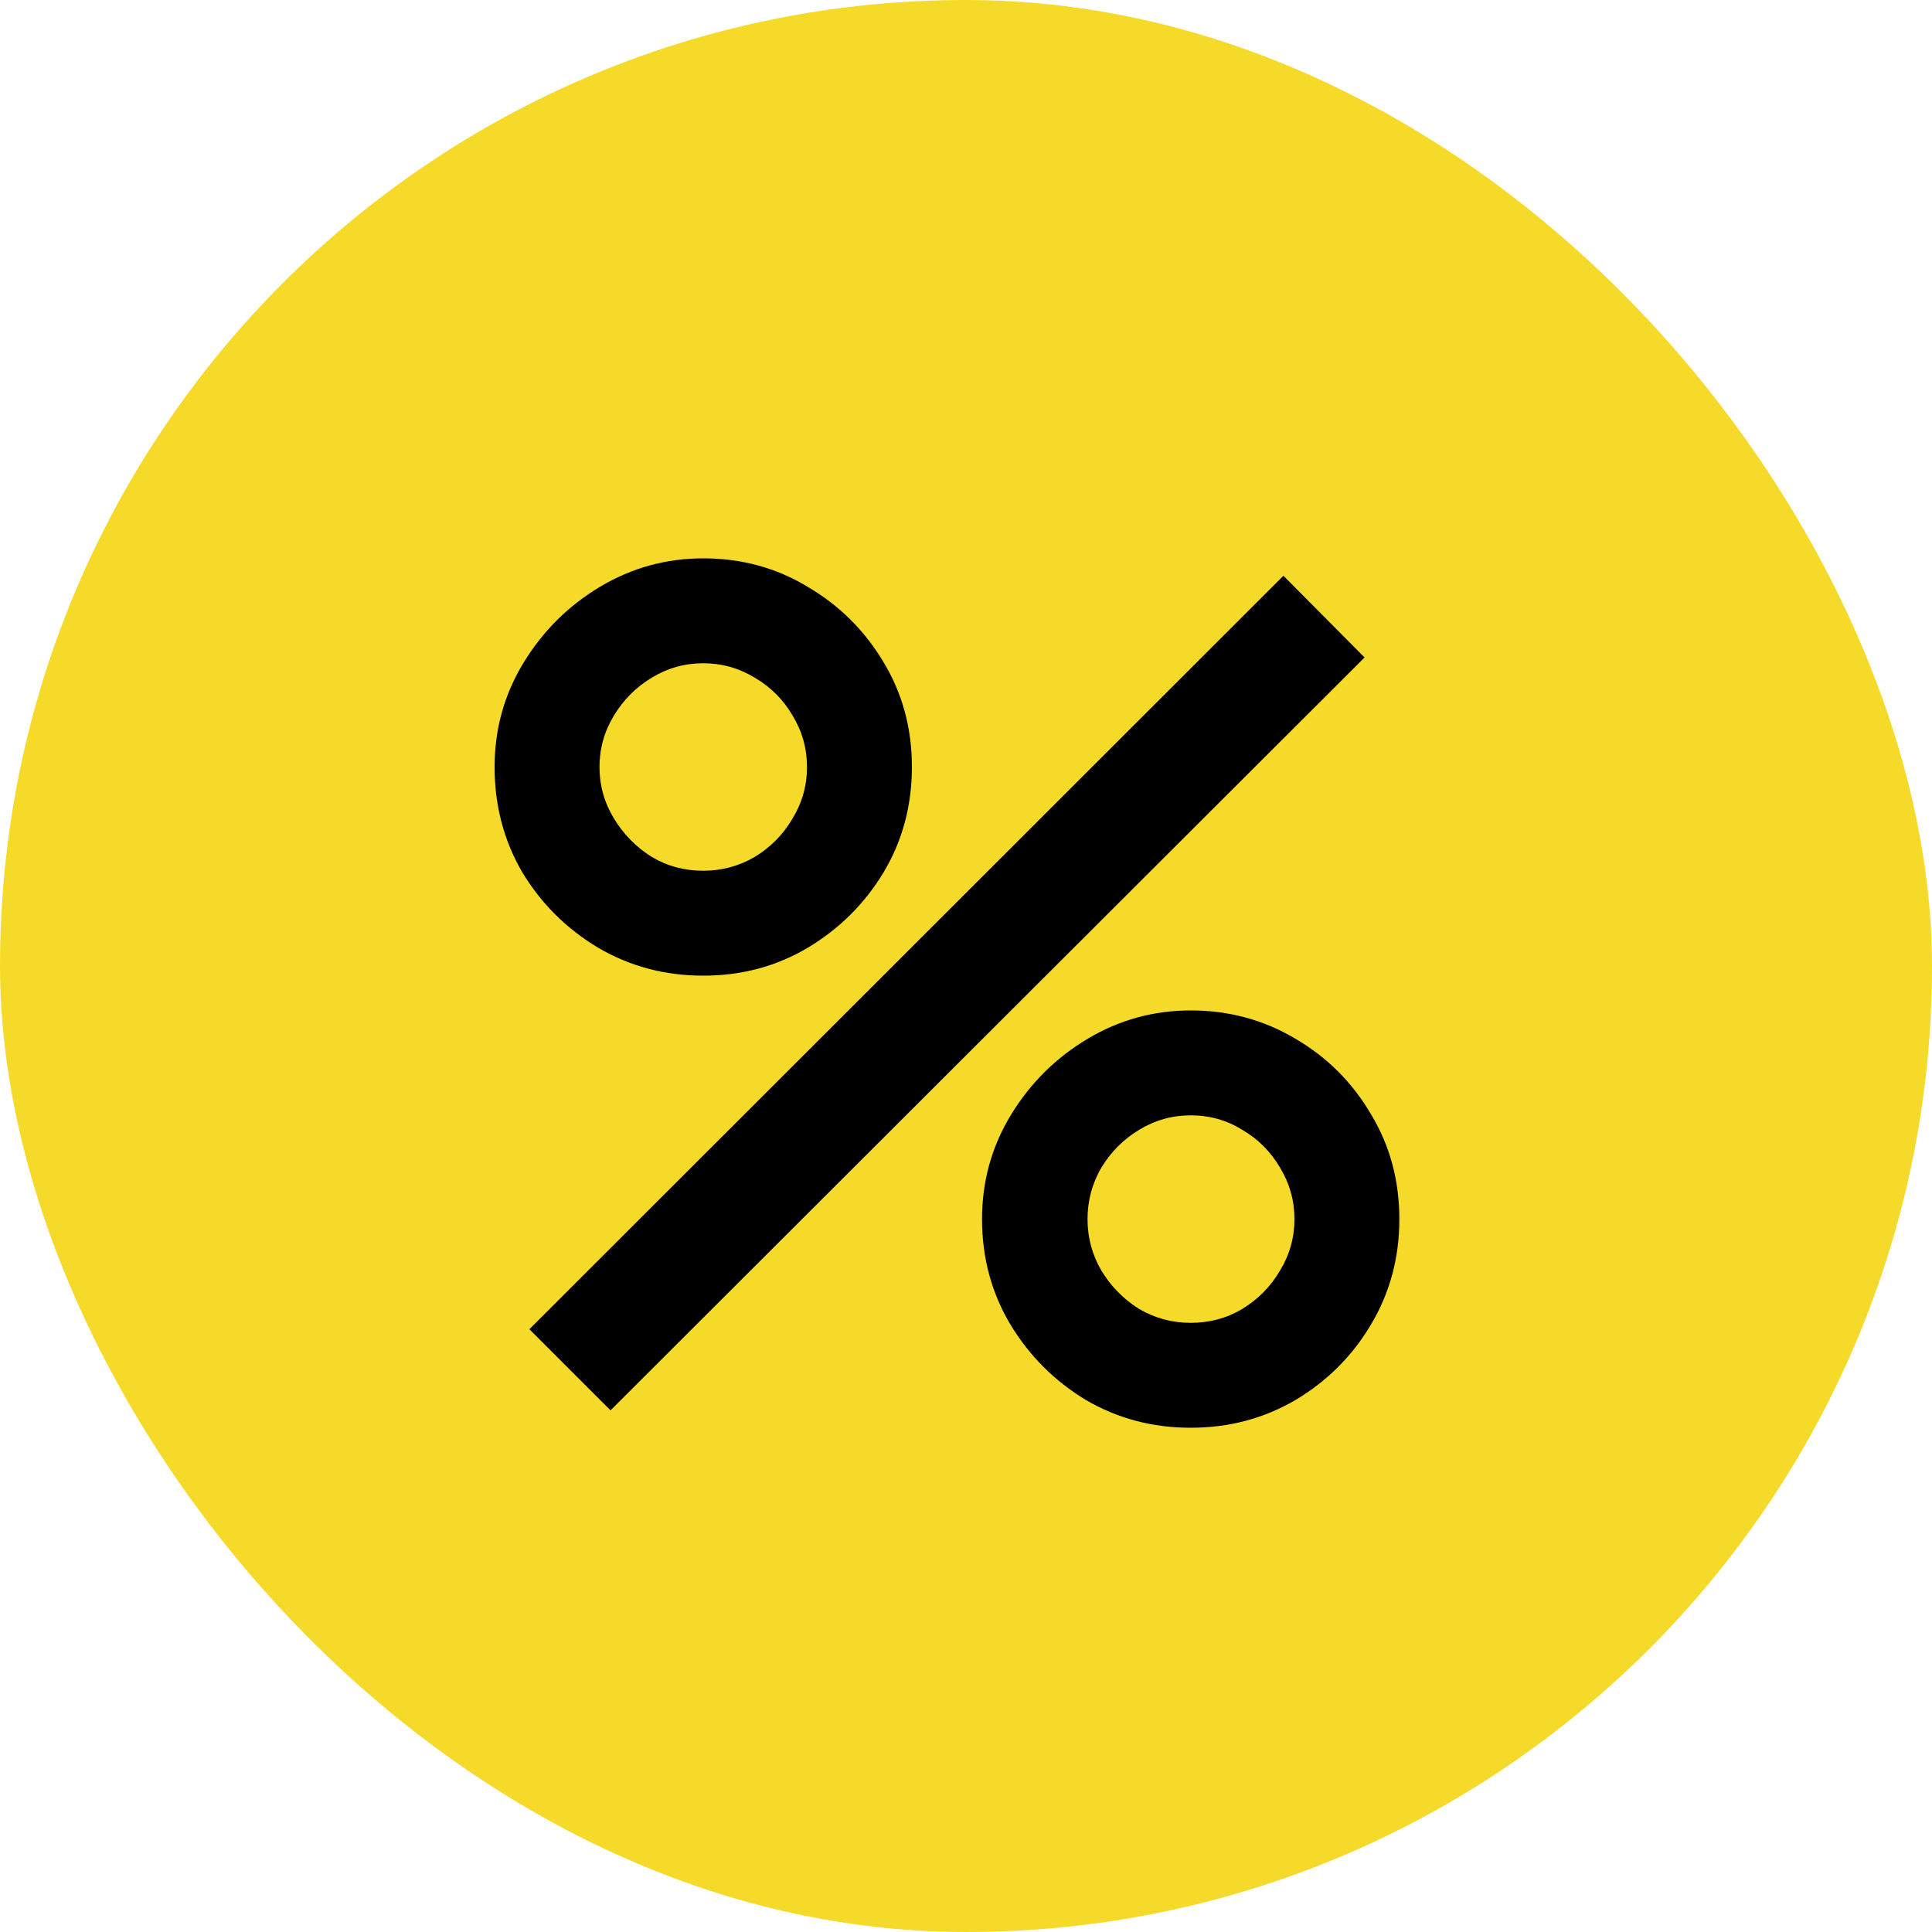
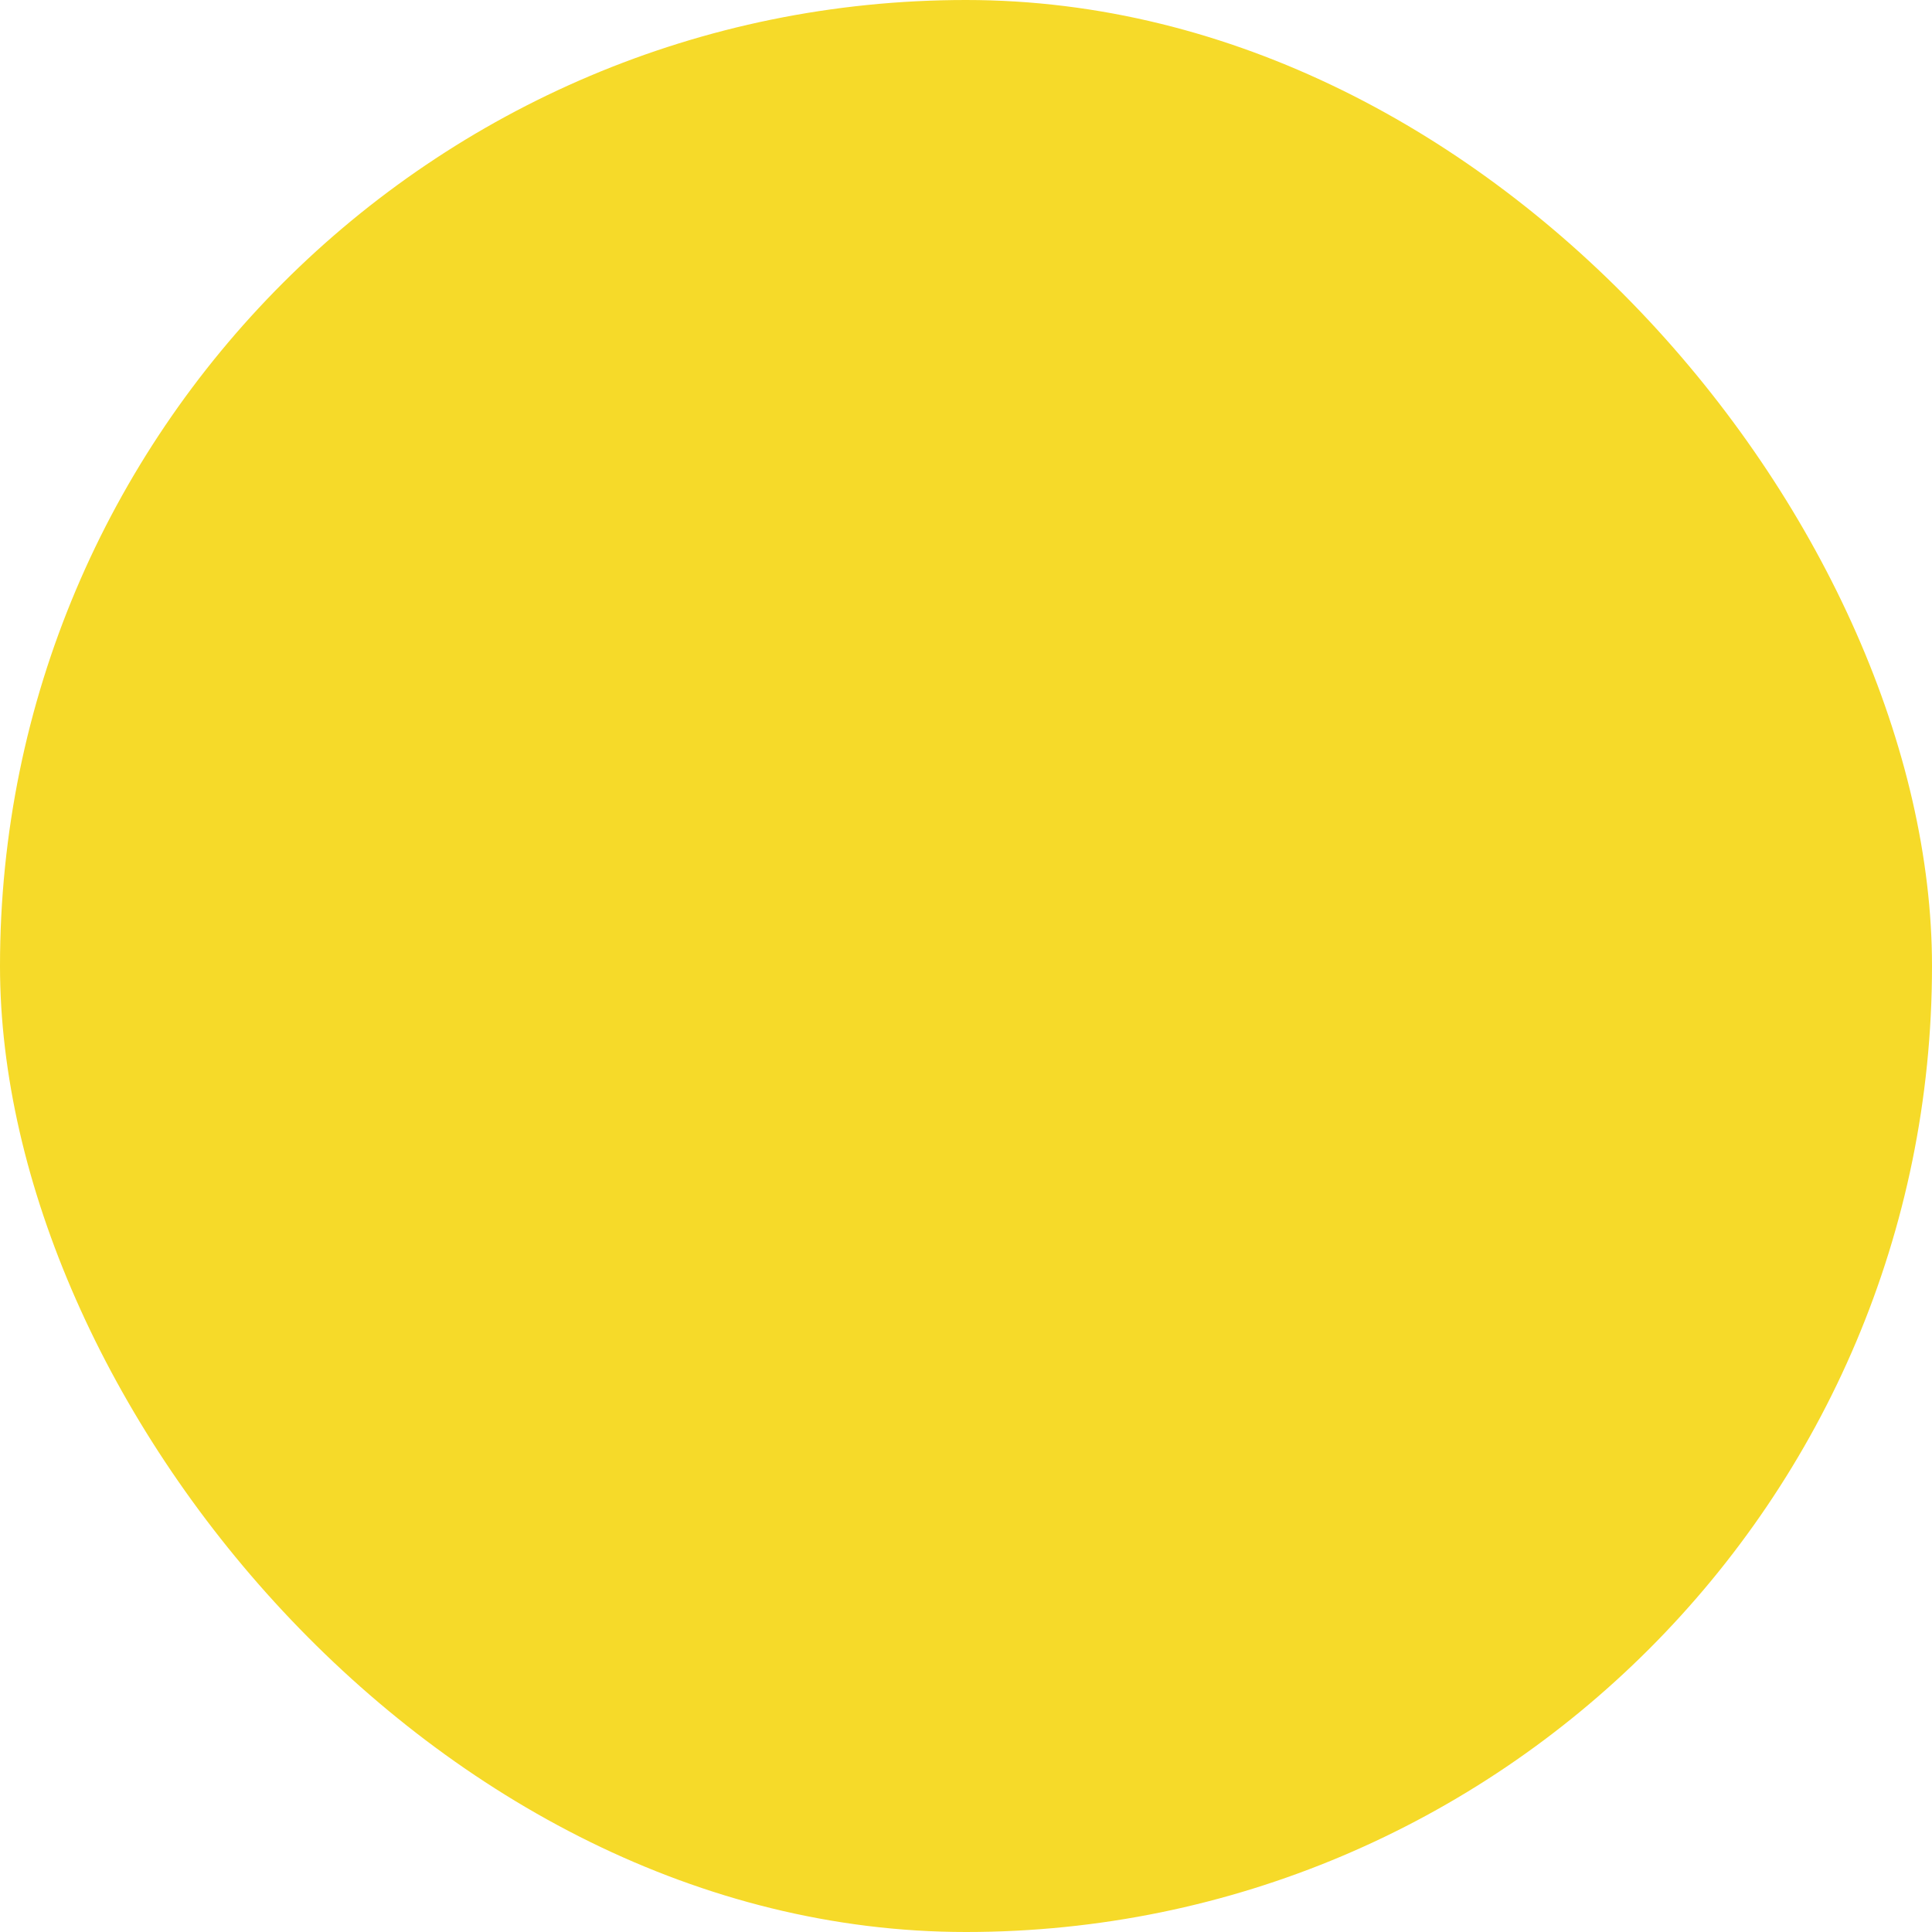
<svg xmlns="http://www.w3.org/2000/svg" width="100" height="100" viewBox="0 0 100 100" fill="none">
  <rect width="100" height="100" rx="50" fill="#F6DA29" />
-   <path d="M31.6 73L27.4 68.8L66.43 29.8L70.63 34.03L31.6 73ZM61.63 73.9C59.65 73.9 57.84 73.42 56.2 72.46C54.58 71.48 53.28 70.18 52.3 68.56C51.32 66.92 50.83 65.1 50.83 63.1C50.83 61.14 51.33 59.34 52.33 57.7C53.33 56.06 54.65 54.75 56.29 53.77C57.93 52.79 59.71 52.3 61.63 52.3C63.61 52.3 65.42 52.79 67.06 53.77C68.7 54.73 70 56.03 70.96 57.67C71.94 59.29 72.43 61.1 72.43 63.1C72.43 65.1 71.94 66.92 70.96 68.56C70 70.18 68.7 71.48 67.06 72.46C65.42 73.42 63.61 73.9 61.63 73.9ZM61.63 68.47C62.61 68.47 63.5 68.23 64.3 67.75C65.12 67.25 65.77 66.59 66.25 65.77C66.75 64.95 67 64.06 67 63.1C67 62.14 66.75 61.25 66.25 60.43C65.77 59.61 65.12 58.96 64.3 58.48C63.5 57.98 62.61 57.73 61.63 57.73C60.67 57.73 59.78 57.98 58.96 58.48C58.16 58.96 57.51 59.61 57.01 60.43C56.53 61.25 56.29 62.14 56.29 63.1C56.29 64.06 56.53 64.95 57.01 65.77C57.51 66.59 58.16 67.25 58.96 67.75C59.78 68.23 60.67 68.47 61.63 68.47ZM36.4 50.5C34.42 50.5 32.61 50.02 30.97 49.06C29.33 48.08 28.02 46.78 27.04 45.16C26.08 43.52 25.6 41.7 25.6 39.7C25.6 37.74 26.1 35.94 27.1 34.3C28.1 32.66 29.42 31.35 31.06 30.37C32.7 29.39 34.48 28.9 36.4 28.9C38.38 28.9 40.18 29.39 41.8 30.37C43.44 31.33 44.75 32.63 45.73 34.27C46.71 35.89 47.2 37.7 47.2 39.7C47.2 41.7 46.71 43.52 45.73 45.16C44.75 46.78 43.44 48.08 41.8 49.06C40.18 50.02 38.38 50.5 36.4 50.5ZM36.4 45.07C37.36 45.07 38.25 44.83 39.07 44.35C39.89 43.85 40.54 43.19 41.02 42.37C41.52 41.55 41.77 40.66 41.77 39.7C41.77 38.74 41.52 37.85 41.02 37.03C40.54 36.21 39.89 35.56 39.07 35.08C38.25 34.58 37.36 34.33 36.4 34.33C35.44 34.33 34.55 34.58 33.73 35.08C32.93 35.56 32.28 36.21 31.78 37.03C31.28 37.85 31.03 38.74 31.03 39.7C31.03 40.66 31.28 41.55 31.78 42.37C32.28 43.19 32.93 43.85 33.73 44.35C34.53 44.83 35.42 45.07 36.4 45.07Z" fill="black" />
</svg>